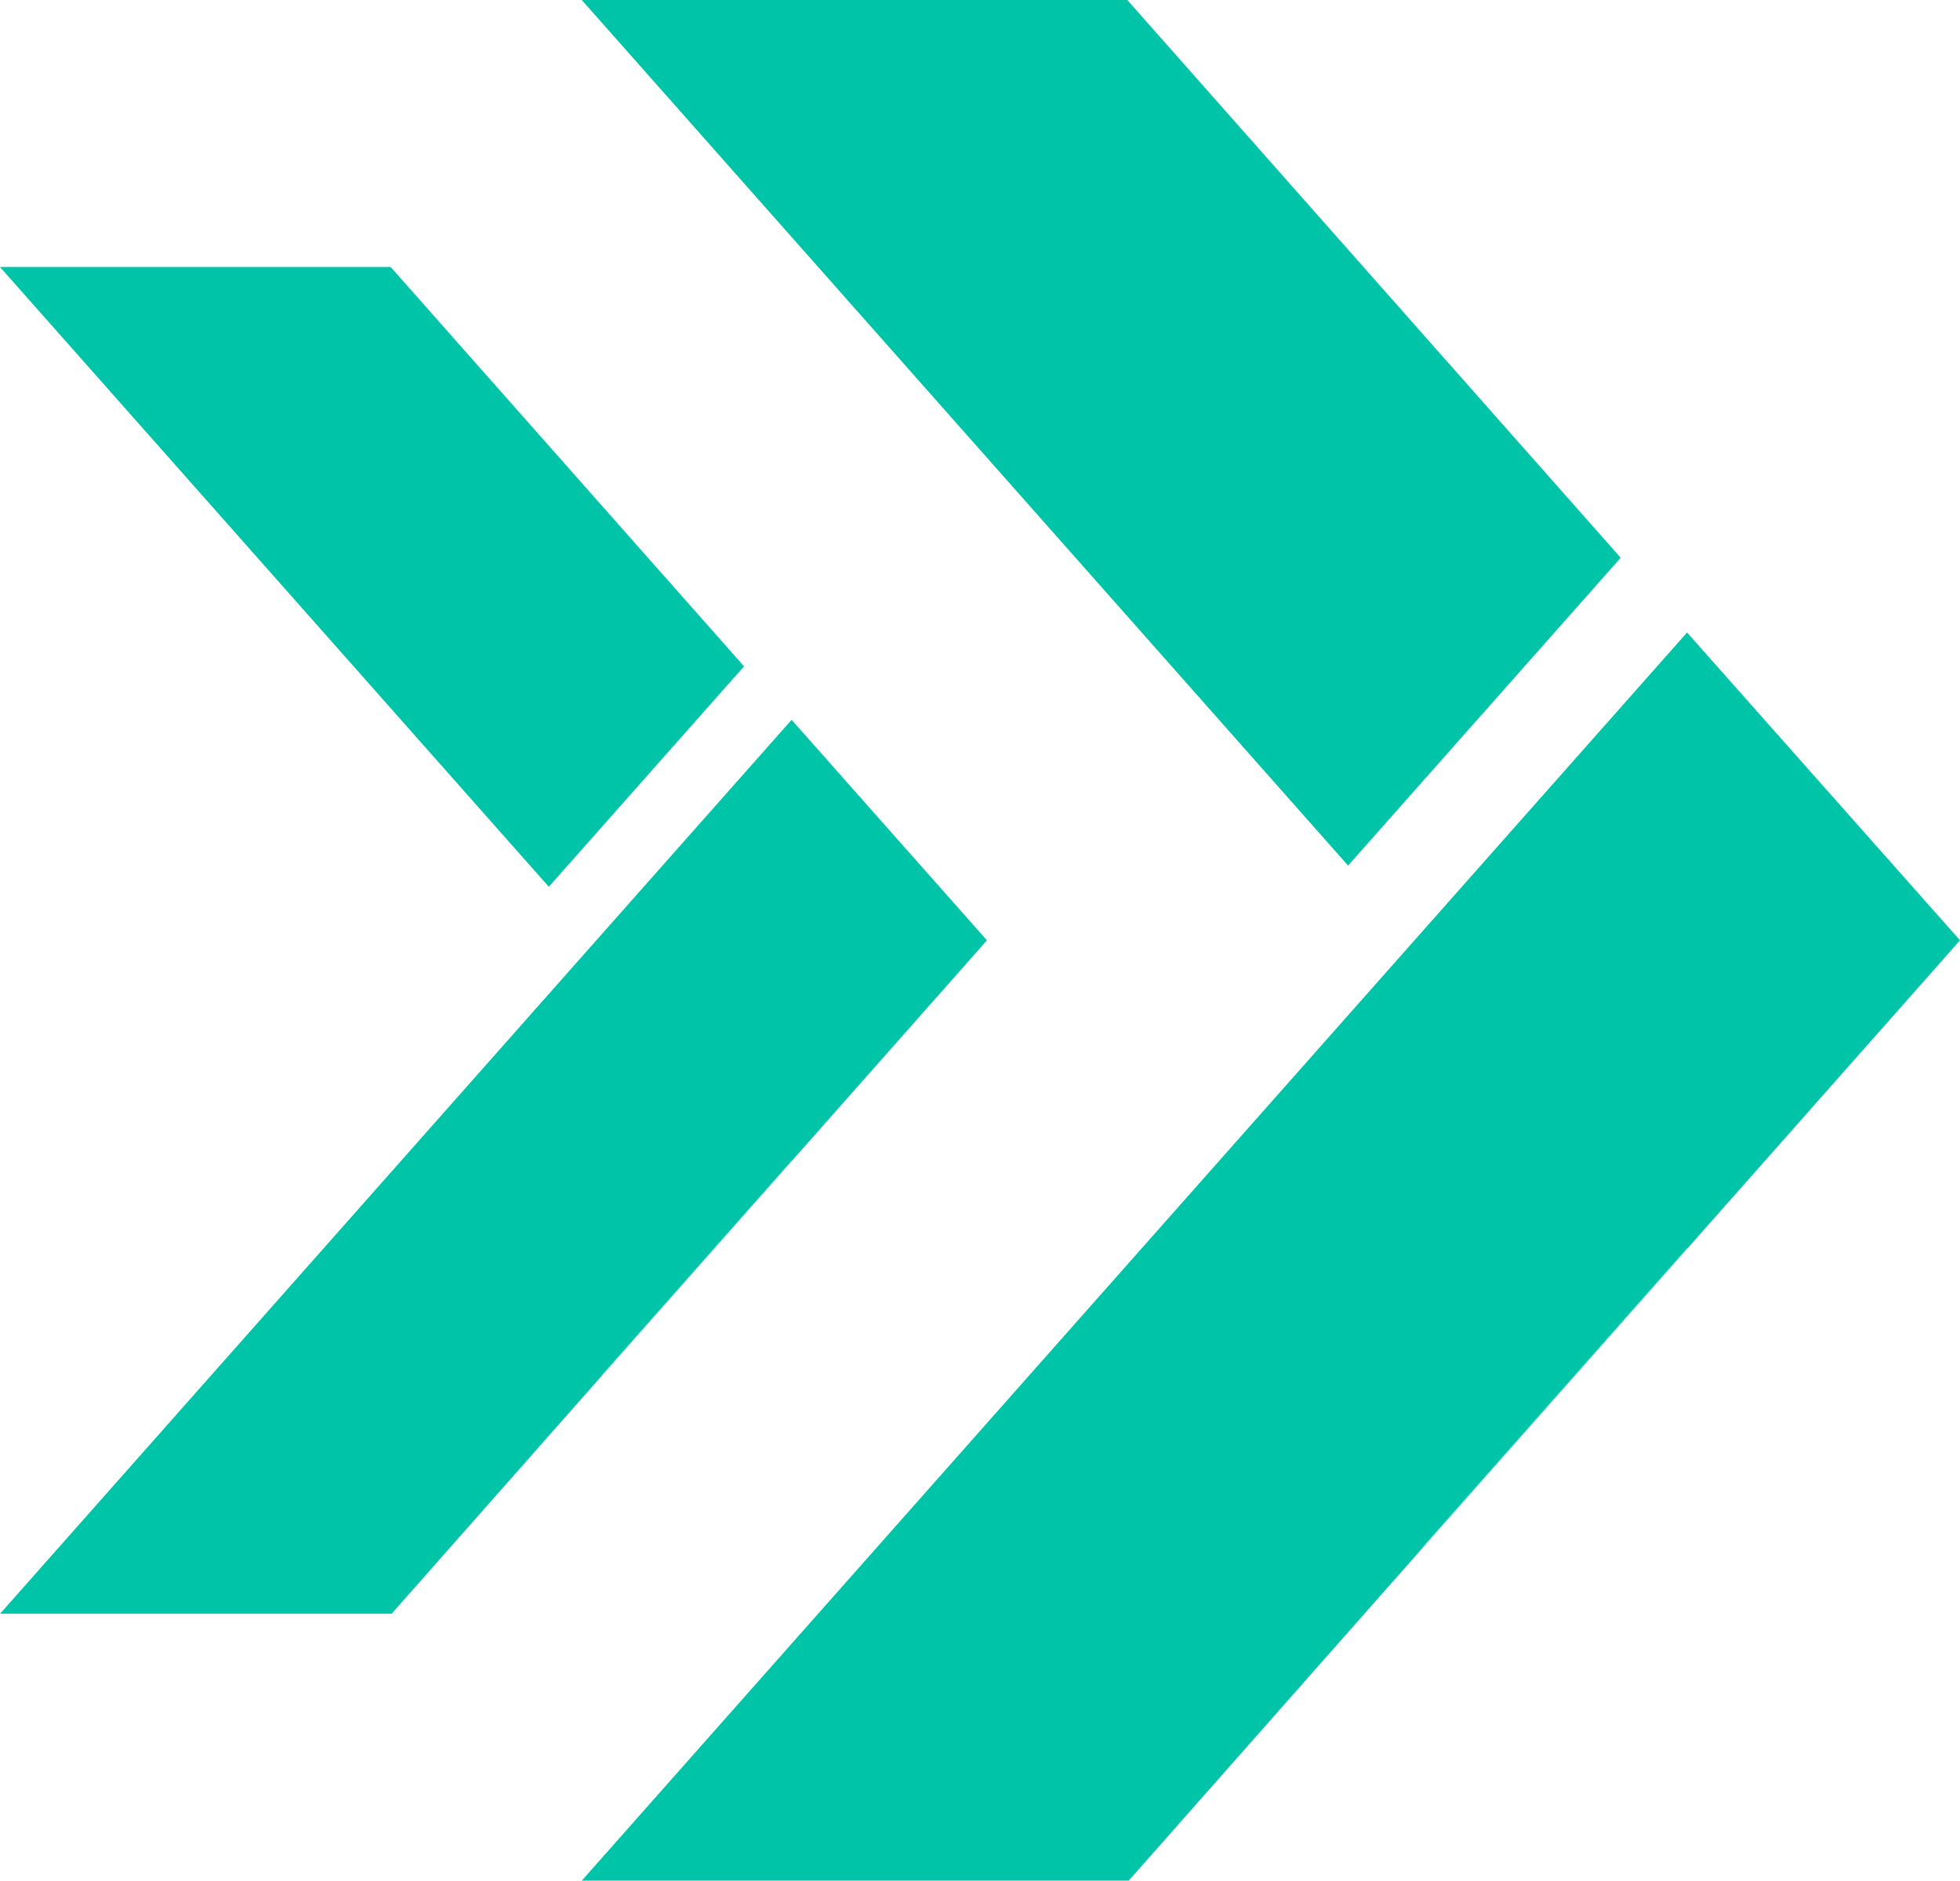
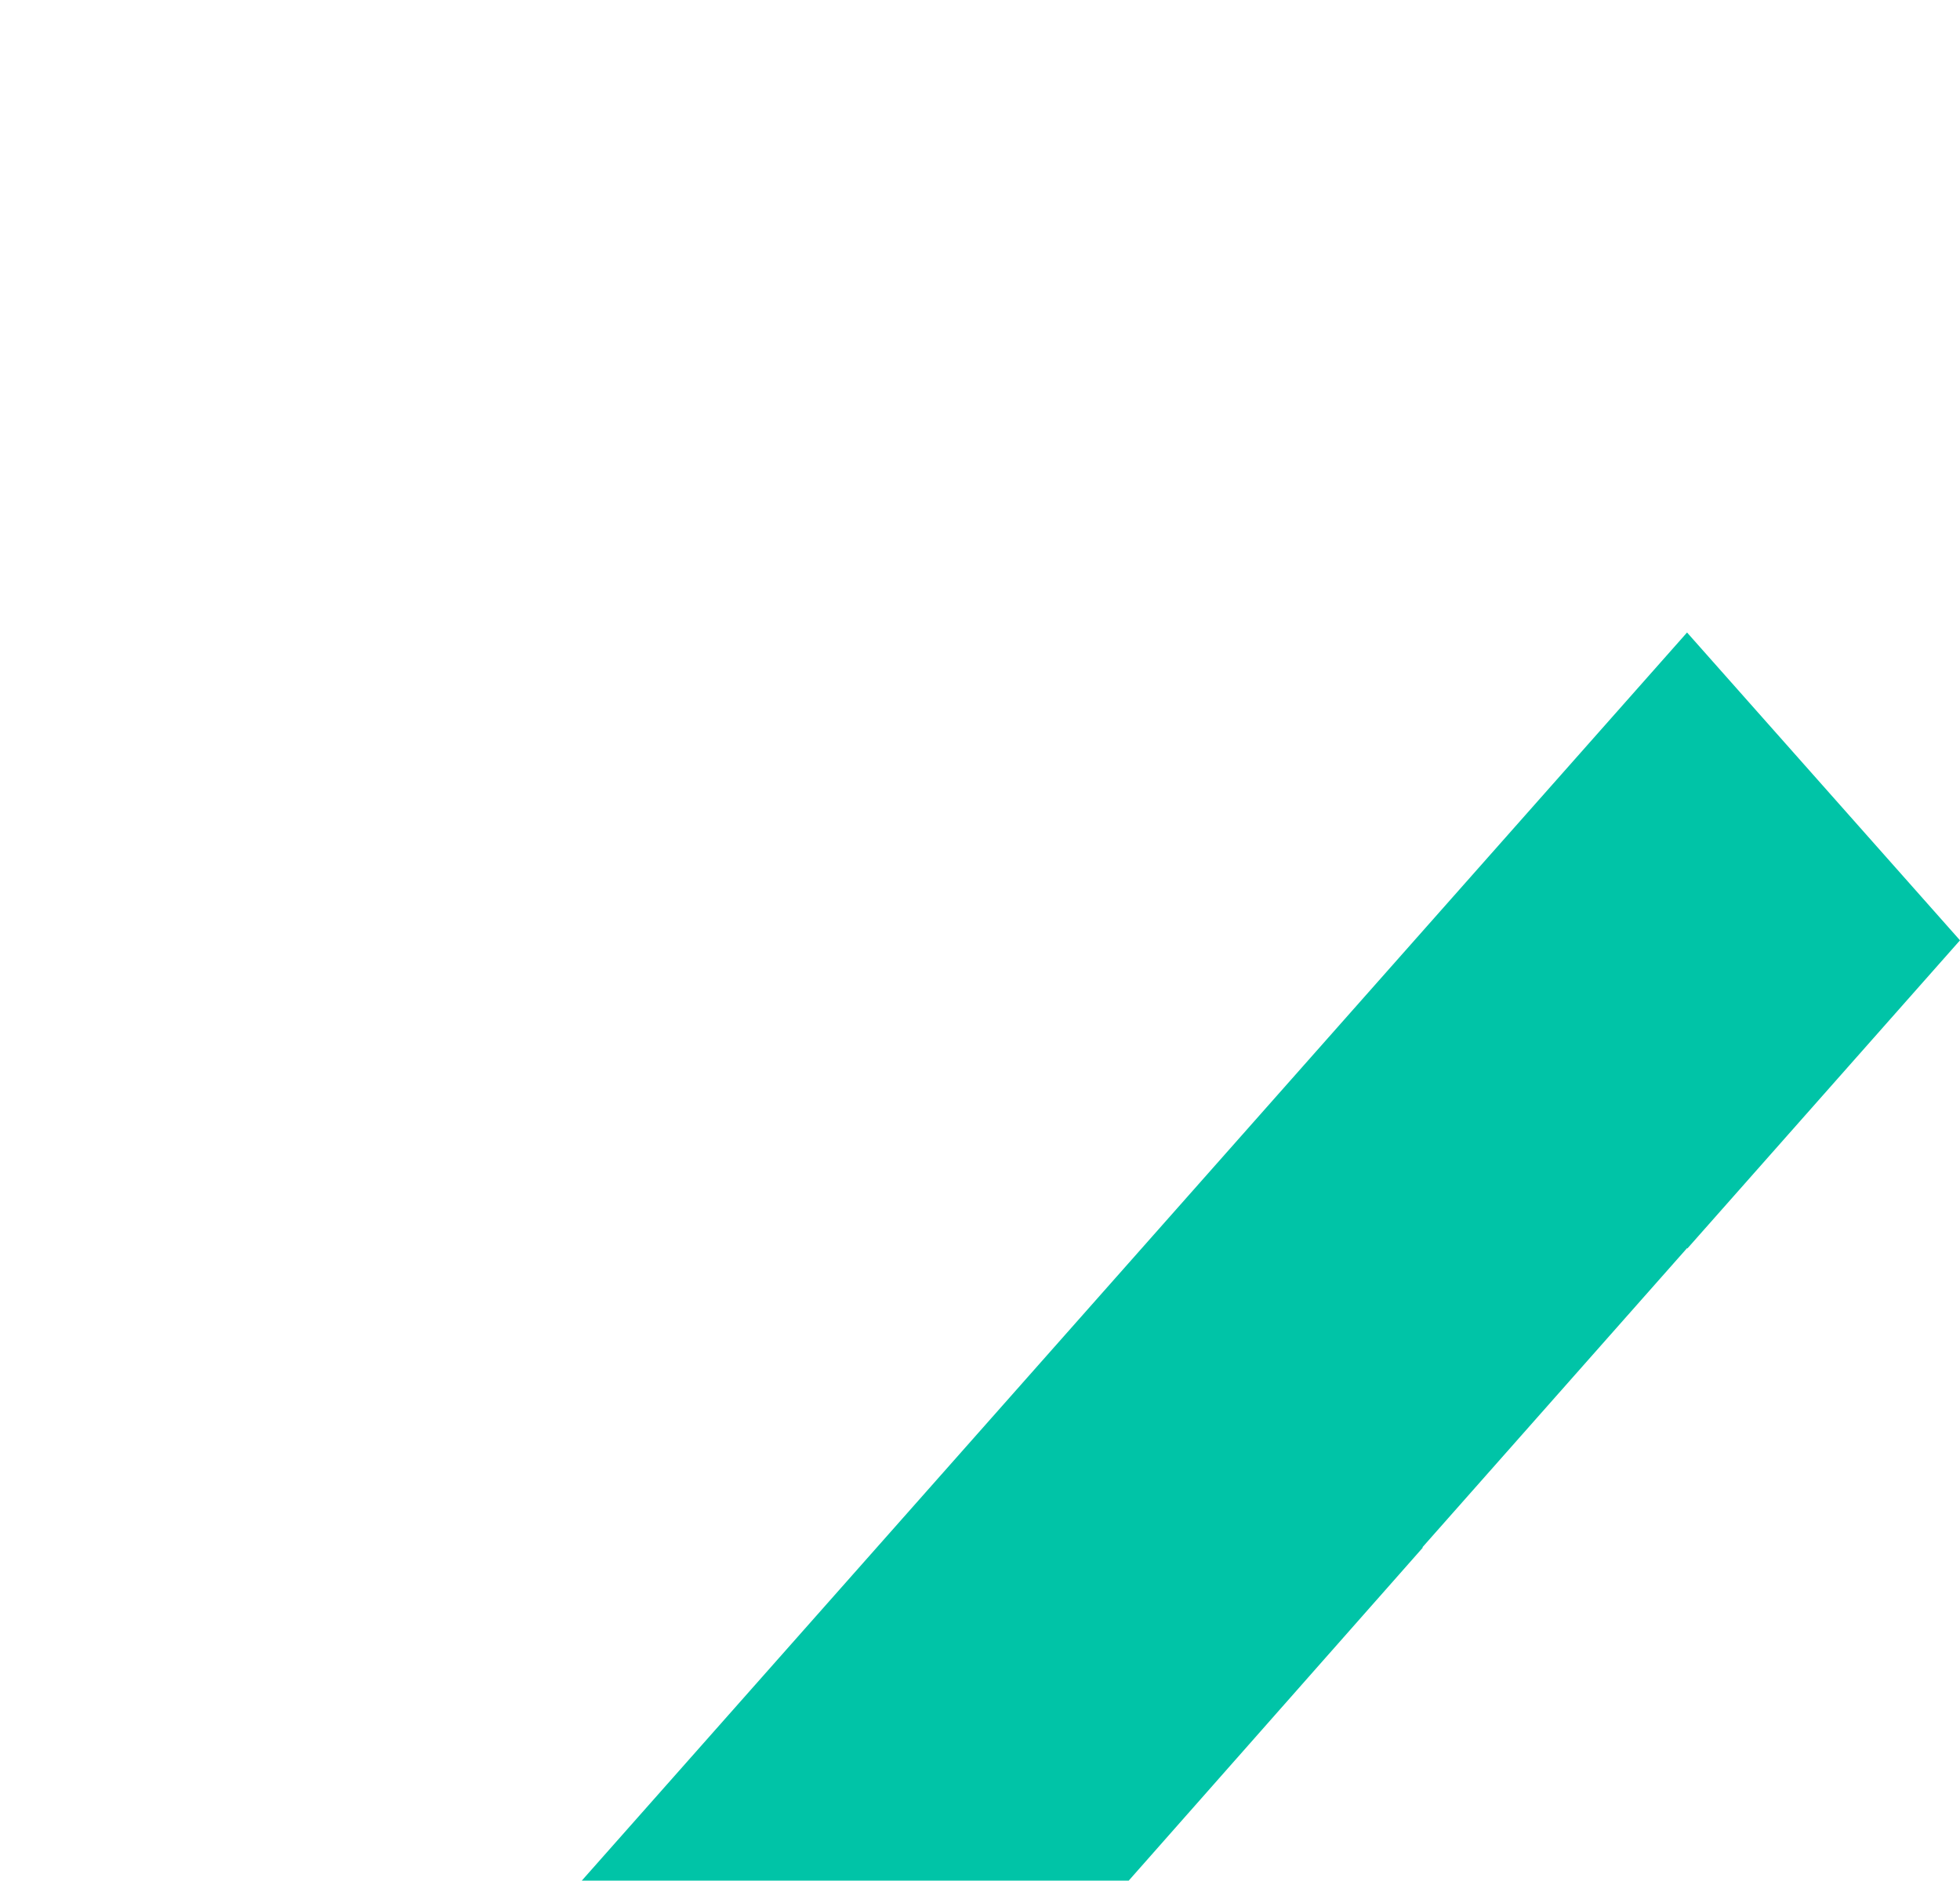
<svg xmlns="http://www.w3.org/2000/svg" width="77.13" height="74" viewBox="0 0 77.13 74">
  <defs>
    <style>.a{fill:#00c4a7;}</style>
  </defs>
  <g transform="translate(-980.089 -1313.555)">
    <g transform="translate(980.089 1324.059)">
-       <path class="a" d="M321.322,683.974l-7.453,8.425h-.019l7.463-8.435Z" transform="translate(-290.165 -648.796)" />
-       <path class="a" d="M327.175,675.991l-7.682,8.673-21.6-24.39h15.373Z" transform="translate(-297.896 -660.275)" />
-       <path class="a" d="M336.734,680.954l-7.682,8.683-.009-.01-7.463,8.435h.019l-8.292,9.388H297.9l23.465-26.5,7.682-8.673Z" transform="translate(-297.896 -654.457)" />
-     </g>
+       </g>
    <g transform="translate(1002.983 1313.555)">
-       <path class="a" d="M346.031,686.294,335.623,698.06H335.6l10.421-11.779Z" transform="translate(-302.522 -637.17)" />
-       <path class="a" d="M354.2,675.146l-10.727,12.112L313.317,653.2h21.468Z" transform="translate(-313.317 -653.199)" />
      <path class="a" d="M367.553,682.076,356.826,694.2l-.013-.013-10.421,11.779h.027l-11.579,13.11H313.317l32.768-37,10.727-12.112Z" transform="translate(-313.317 -645.076)" />
    </g>
  </g>
</svg>